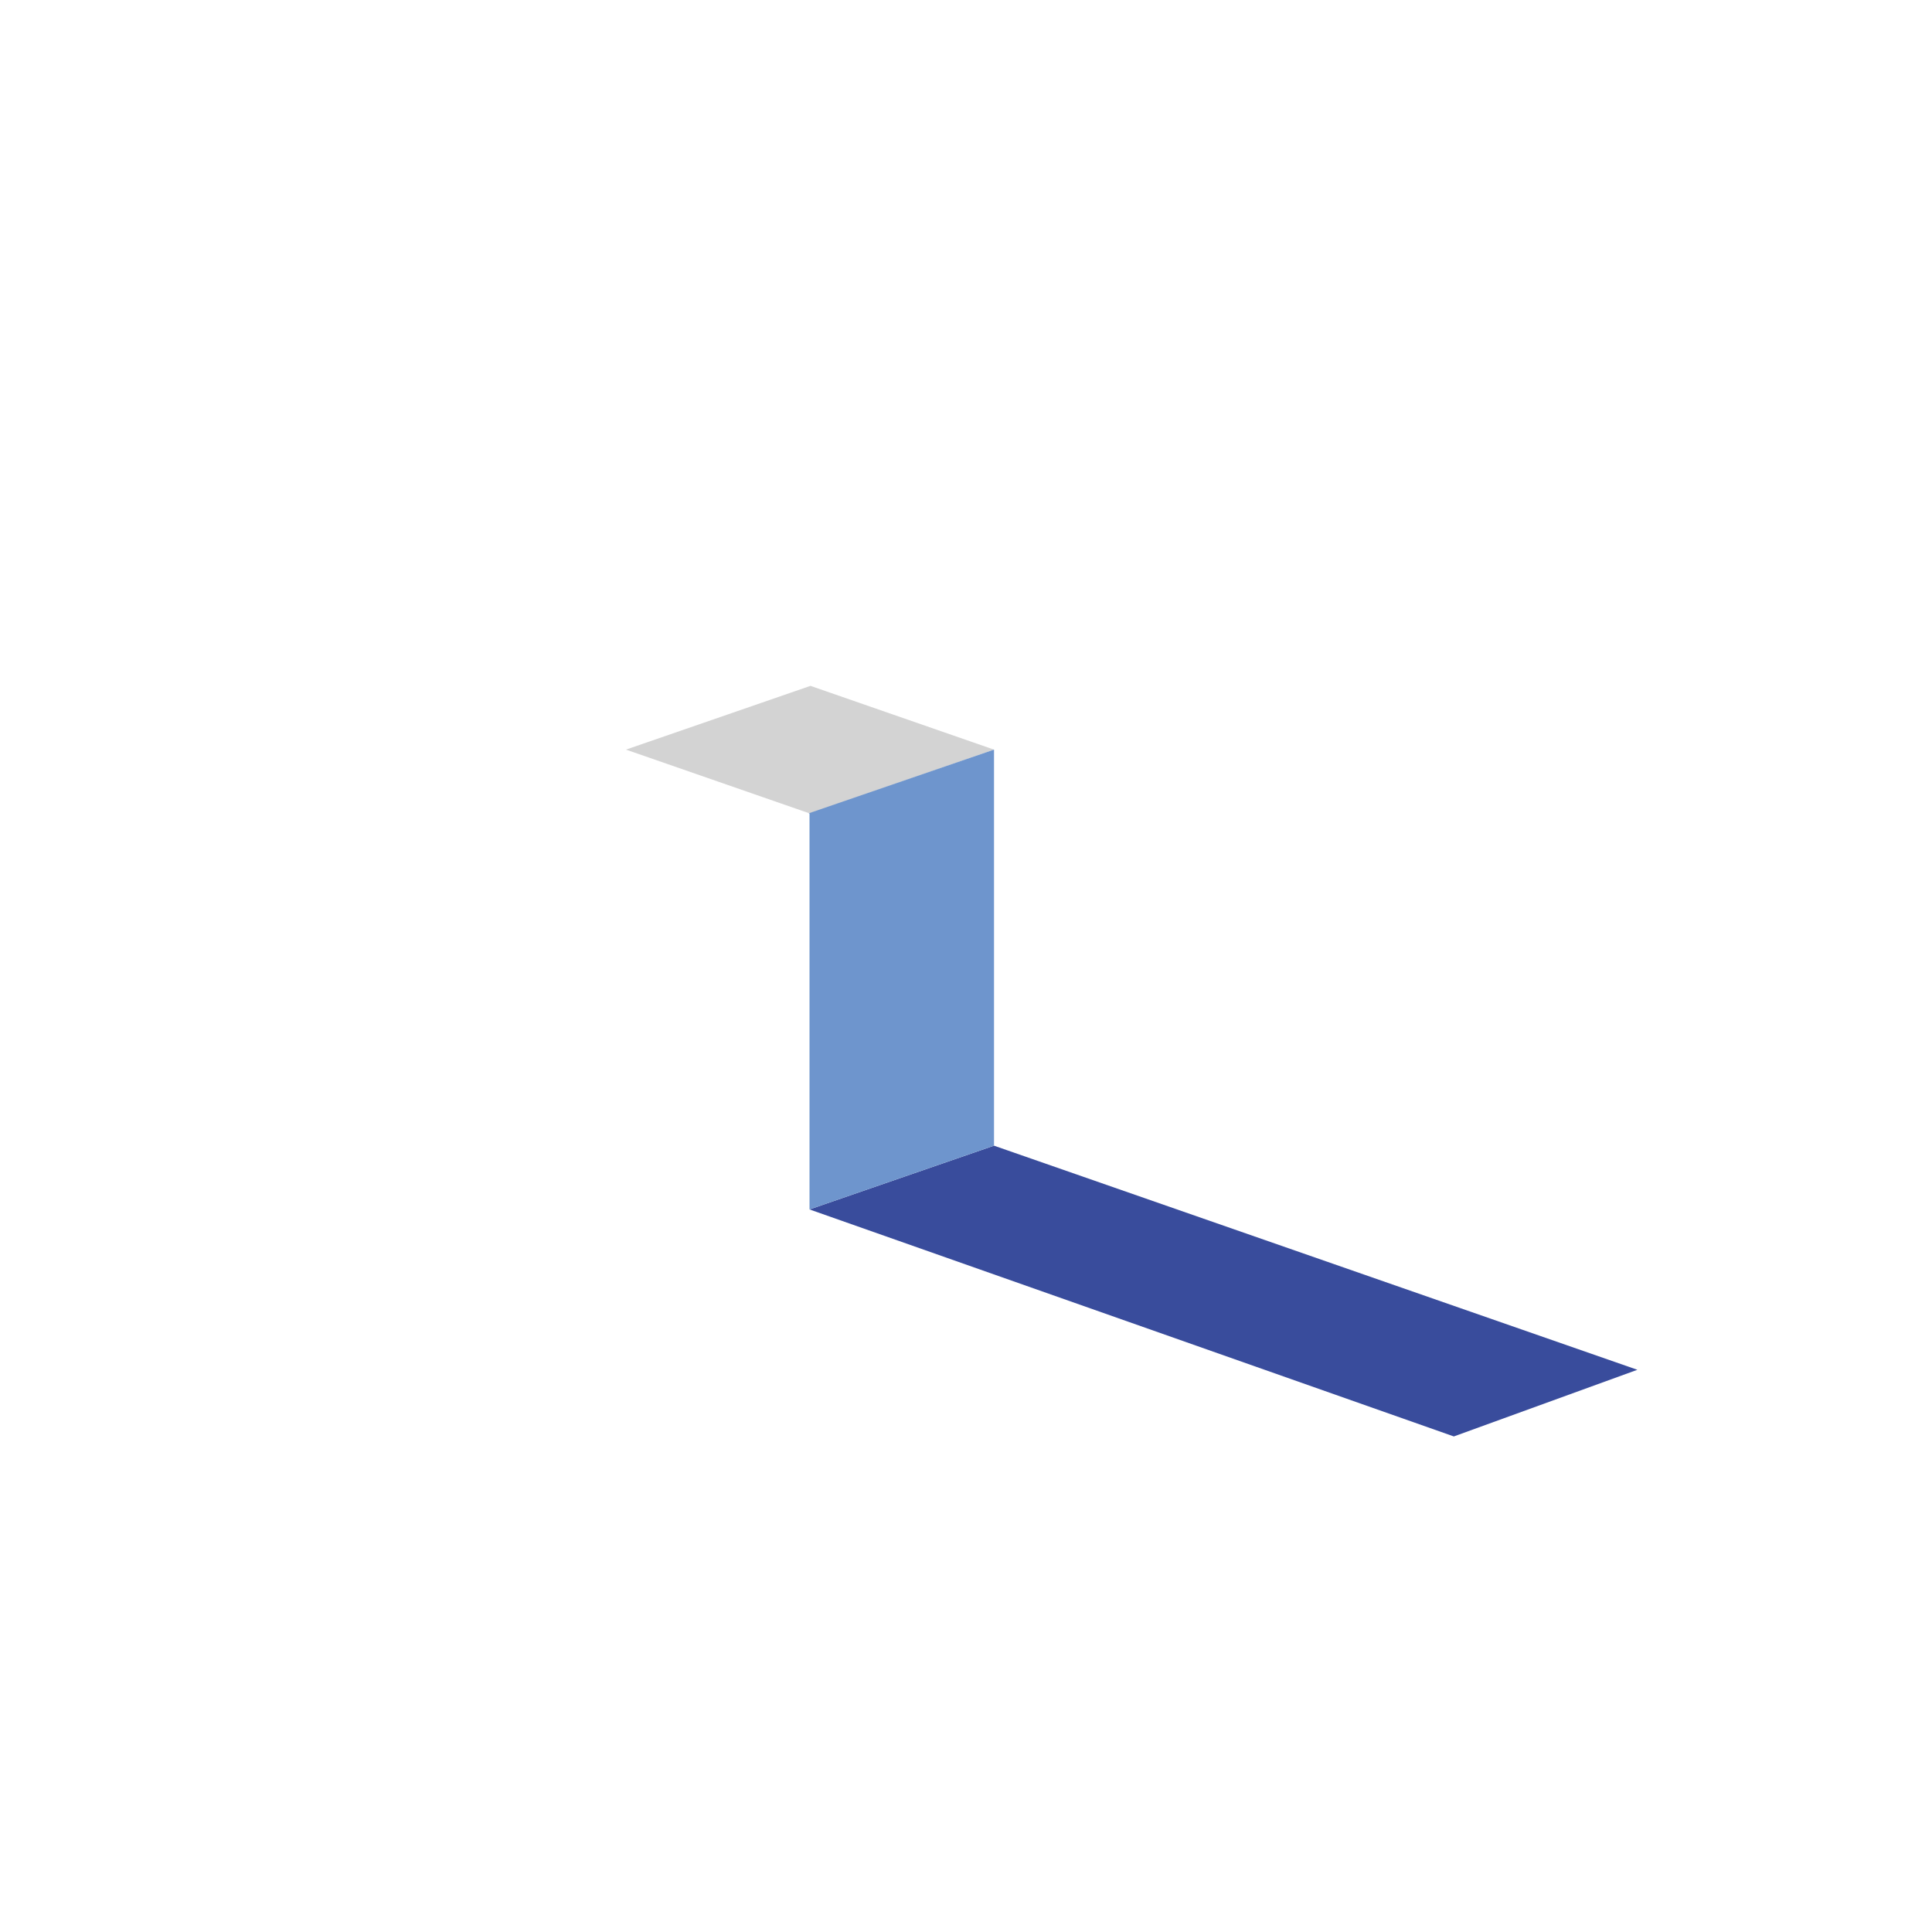
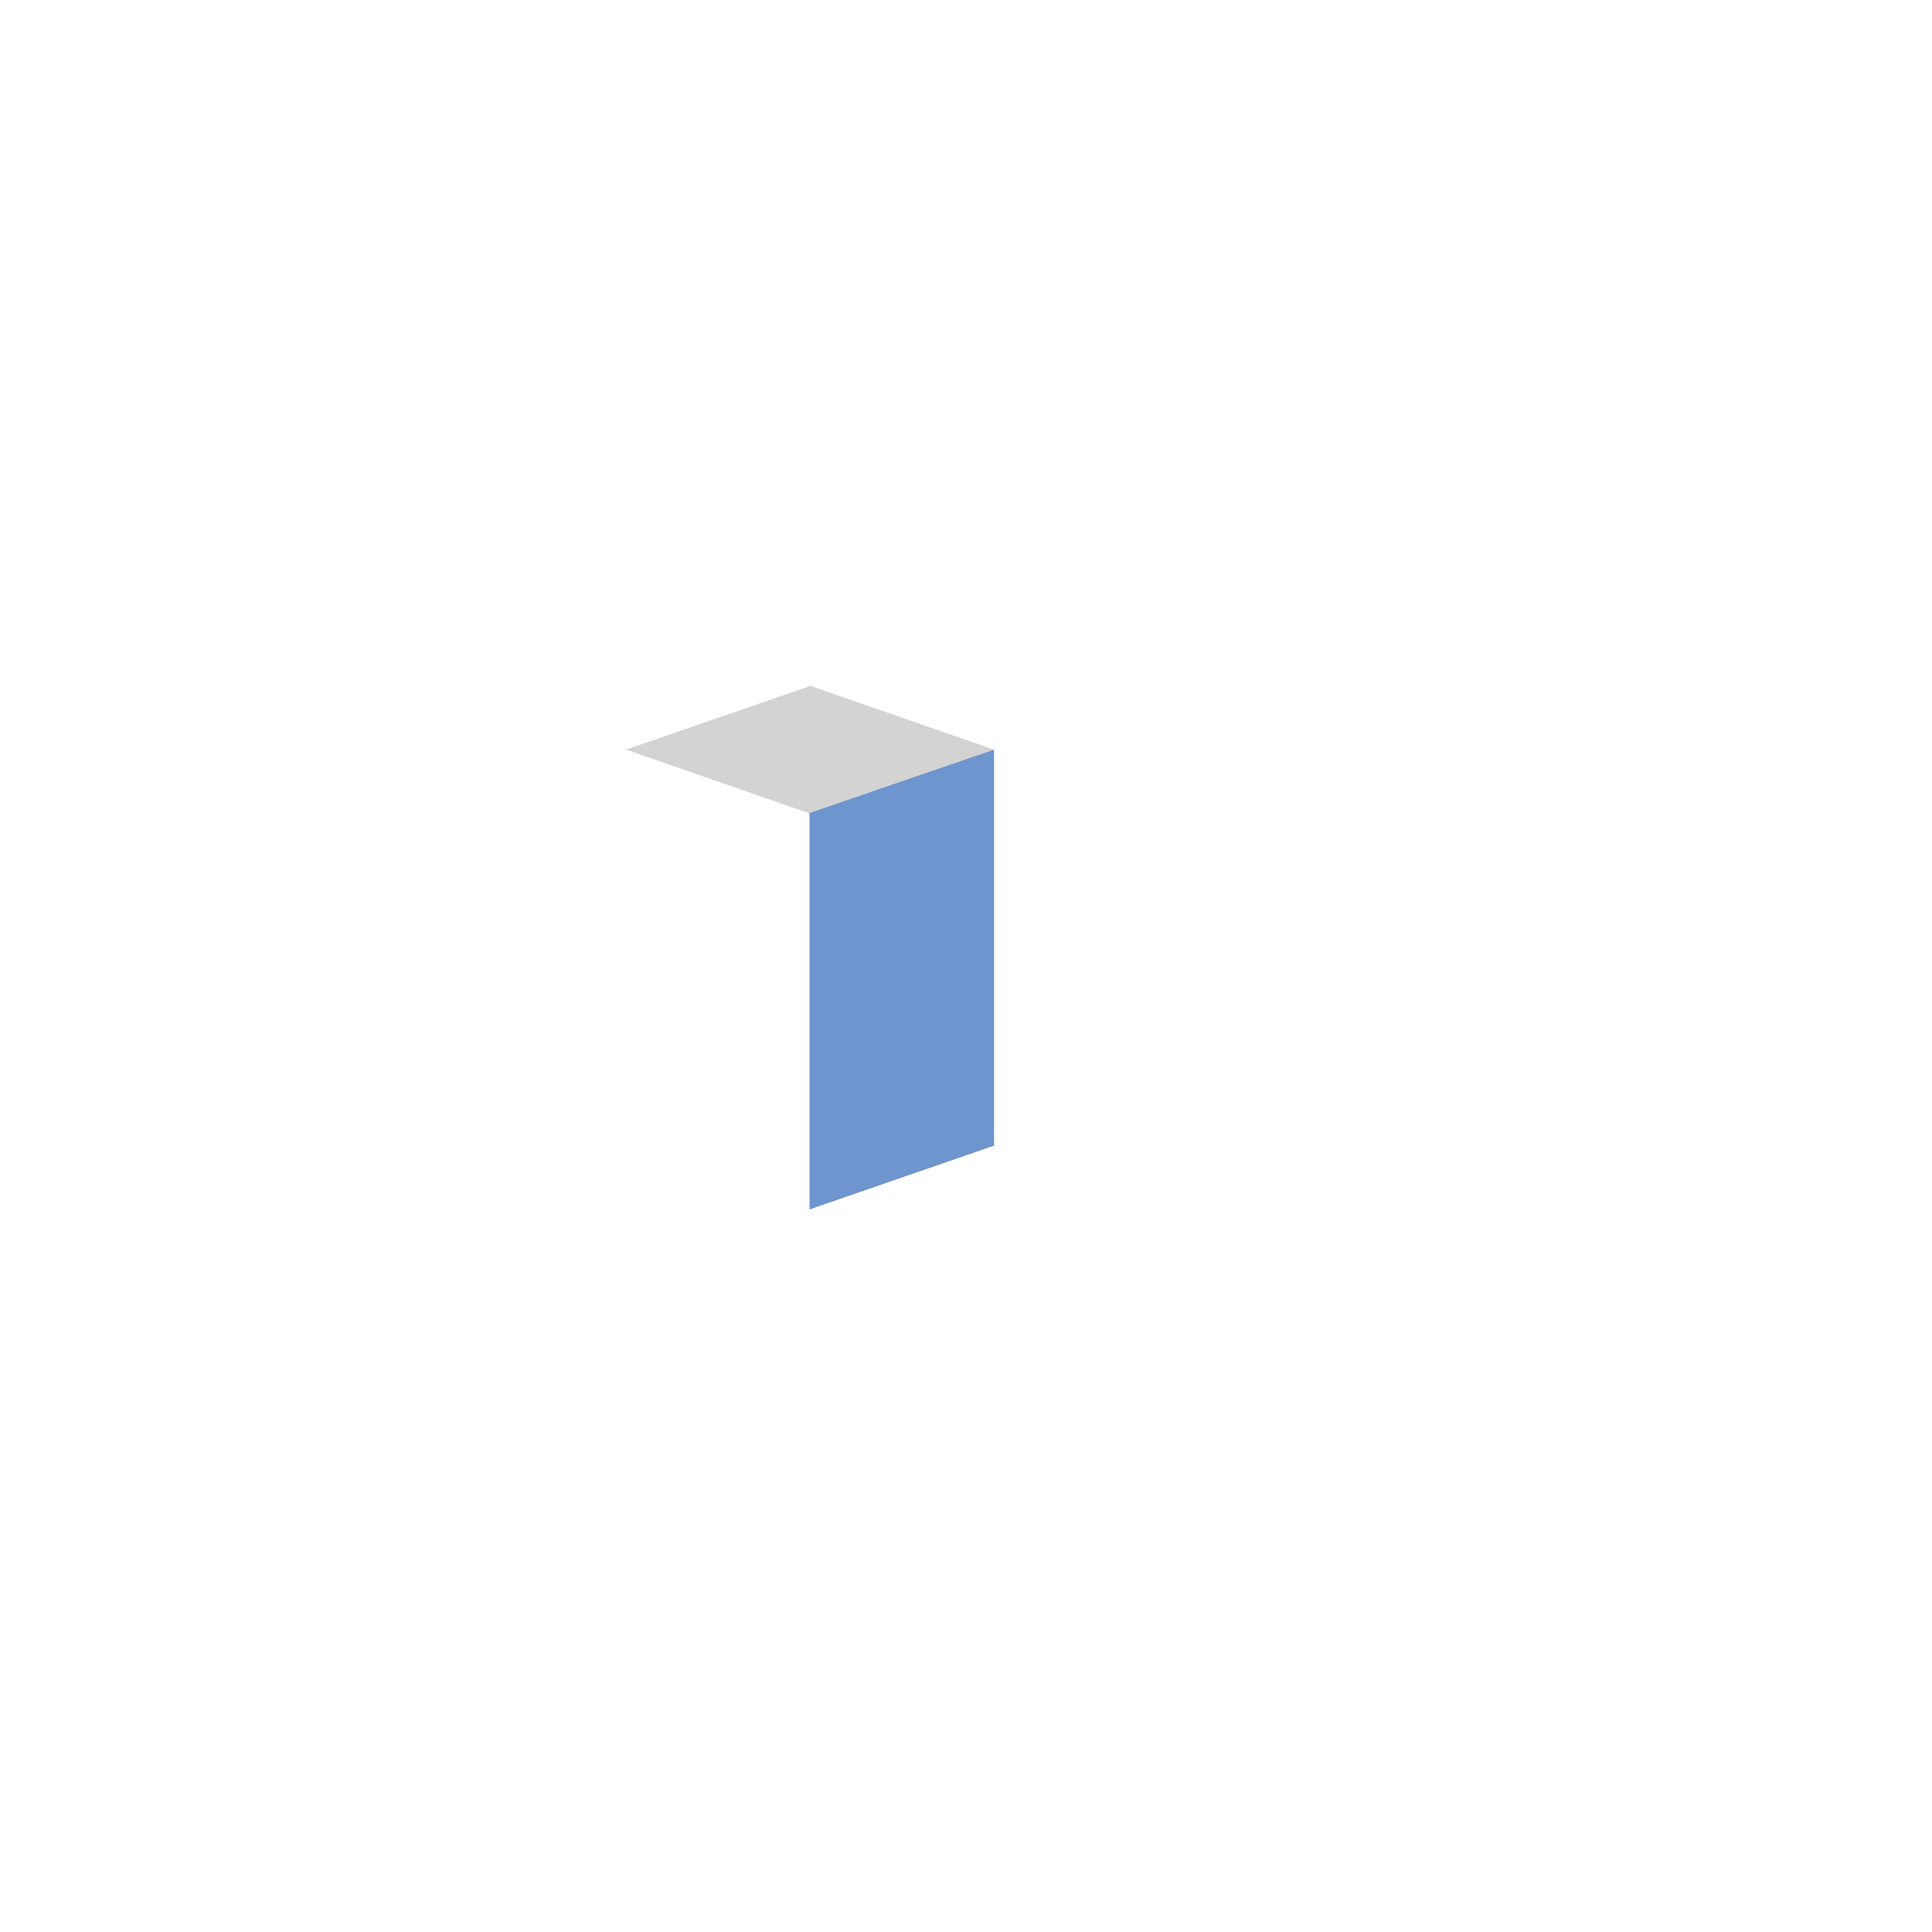
<svg xmlns="http://www.w3.org/2000/svg" version="1.1" id="Layer_1" x="0px" y="0px" viewBox="0 0 200 200" style="enable-background:new 0 0 200 200;" xml:space="preserve">
  <style type="text/css">
	.st0{fill:#D3D3D3;}
	.st1{fill:#394C9C;}
	.st2{fill:#6E95CD;}
</style>
  <polyline class="st0" points="83.9,84.2 102.9,77.6 83.9,71 64.8,77.6 83.8,84.2 " />
-   <polygon class="st1" points="169.5,141.8 102.9,118.6 83.8,125.2 150.5,148.7 " />
  <g>
    <g>
      <polygon class="st2" points="83.7,84.2 83.8,84.2 83.8,125.2 102.9,118.6 102.9,105.4 102.9,77.6   " />
    </g>
  </g>
</svg>